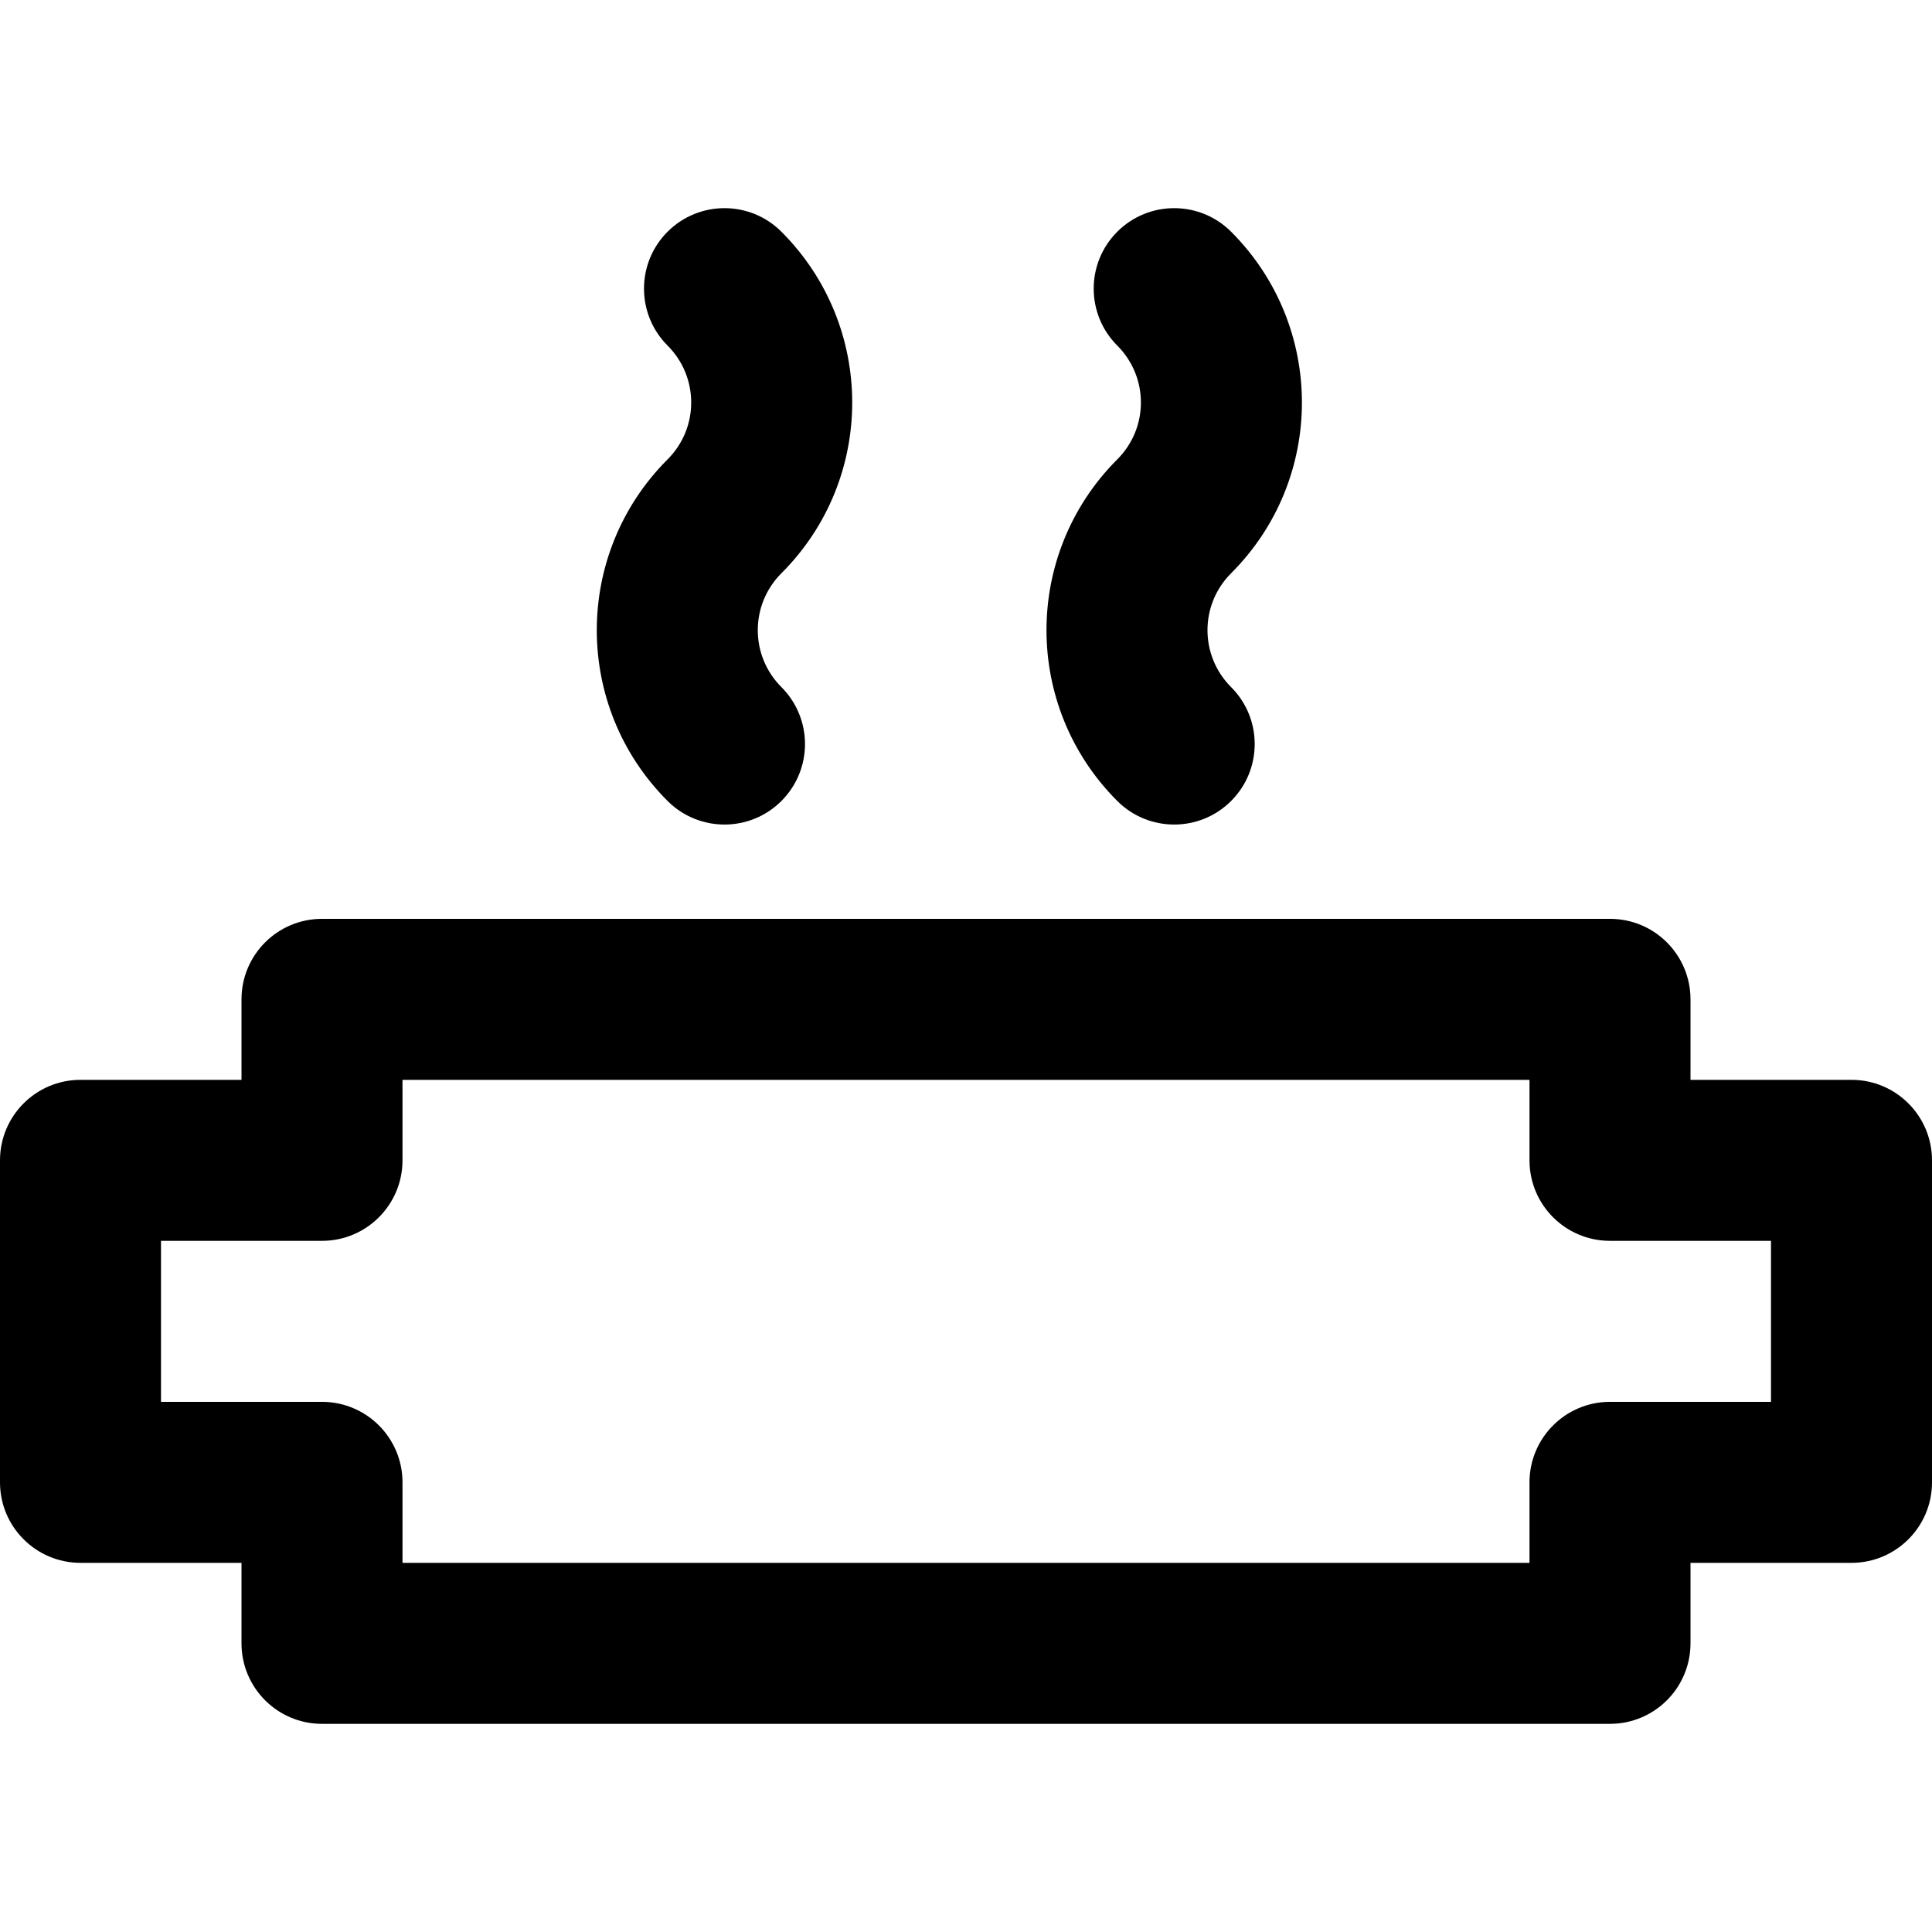
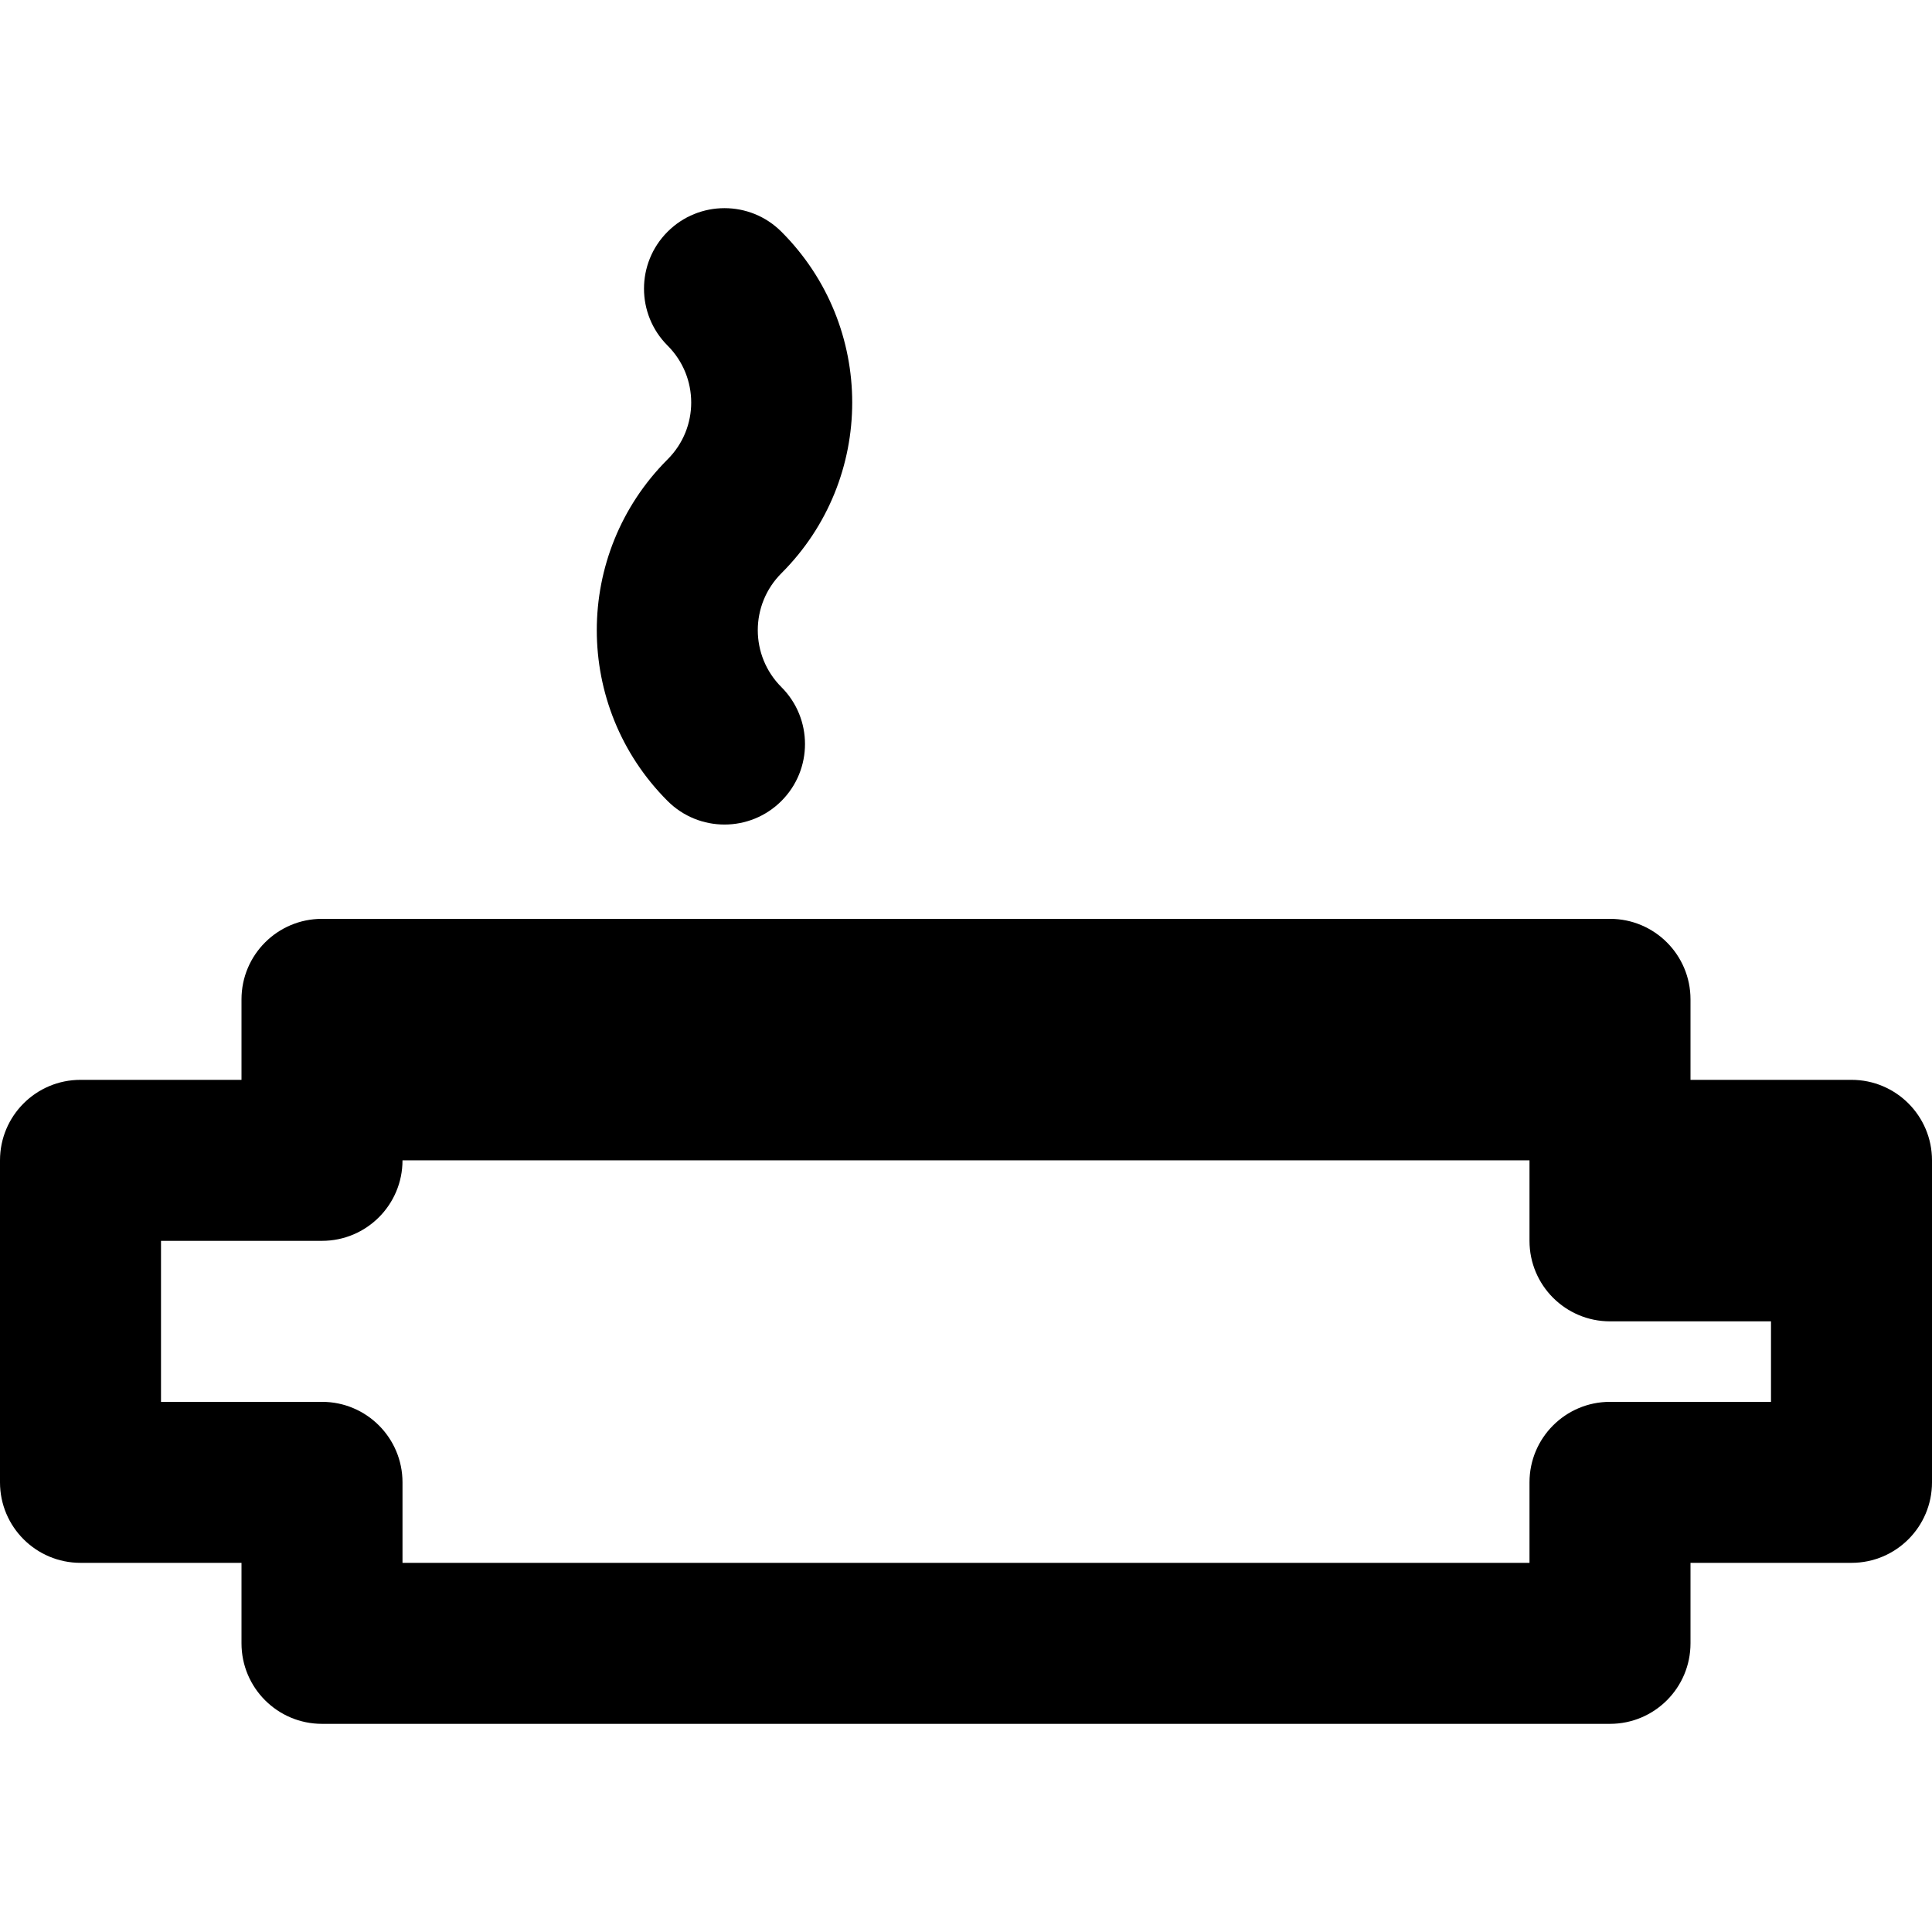
<svg xmlns="http://www.w3.org/2000/svg" fill="#000000" height="800px" width="800px" version="1.1" id="Layer_1" viewBox="0 0 491.52 491.52" xml:space="preserve">
  <g>
    <g>
      <g>
-         <path d="M471.04,274.723h-40.96v-20.48c0-11.311-9.169-20.48-20.48-20.48H81.92c-11.311,0-20.48,9.169-20.48,20.48v20.48H20.48     c-11.311,0-20.48,9.169-20.48,20.48v81.92c0,11.311,9.169,20.48,20.48,20.48h40.96v20.48c0,11.311,9.169,20.48,20.48,20.48H409.6     c11.311,0,20.48-9.169,20.48-20.48v-20.48h40.96c11.311,0,20.48-9.169,20.48-20.48v-81.92     C491.52,283.892,482.351,274.723,471.04,274.723z M450.56,356.643H409.6c-11.311,0-20.48,9.169-20.48,20.48v20.48H102.4v-20.48     c0-11.311-9.169-20.48-20.48-20.48H40.96v-40.96h40.96c11.311,0,20.48-9.169,20.48-20.48v-20.48h286.72v20.48     c0,11.311,9.169,20.48,20.48,20.48h40.96V356.643z" />
+         <path d="M471.04,274.723h-40.96v-20.48c0-11.311-9.169-20.48-20.48-20.48H81.92c-11.311,0-20.48,9.169-20.48,20.48v20.48H20.48     c-11.311,0-20.48,9.169-20.48,20.48v81.92c0,11.311,9.169,20.48,20.48,20.48h40.96v20.48c0,11.311,9.169,20.48,20.48,20.48H409.6     c11.311,0,20.48-9.169,20.48-20.48v-20.48h40.96c11.311,0,20.48-9.169,20.48-20.48v-81.92     C491.52,283.892,482.351,274.723,471.04,274.723z M450.56,356.643H409.6c-11.311,0-20.48,9.169-20.48,20.48v20.48H102.4v-20.48     c0-11.311-9.169-20.48-20.48-20.48H40.96v-40.96h40.96c11.311,0,20.48-9.169,20.48-20.48h286.72v20.48     c0,11.311,9.169,20.48,20.48,20.48h40.96V356.643z" />
        <path d="M169.838,203.774c7.998,7.998,20.965,7.998,28.963,0c7.998-7.998,7.998-20.965,0-28.963     c-8.017-8.017-8.017-20.957,0-28.975c24.015-23.984,24.015-62.866,0-86.881c-7.998-7.998-20.965-7.998-28.963,0     c-7.998,7.998-7.998,20.965,0,28.963c8.016,8.016,8.016,20.949,0.009,28.945C145.825,140.886,145.825,179.761,169.838,203.774z" />
-         <path d="M284.246,203.774c7.998,7.998,20.965,7.998,28.963,0c7.998-7.998,7.998-20.965,0-28.963     c-8.017-8.017-8.017-20.957,0-28.975c24.015-23.984,24.015-62.866,0-86.881c-7.998-7.998-20.965-7.998-28.963,0     s-7.998,20.965,0,28.963c8.016,8.016,8.016,20.949,0.009,28.945C260.233,140.886,260.233,179.761,284.246,203.774z" />
      </g>
    </g>
  </g>
</svg>